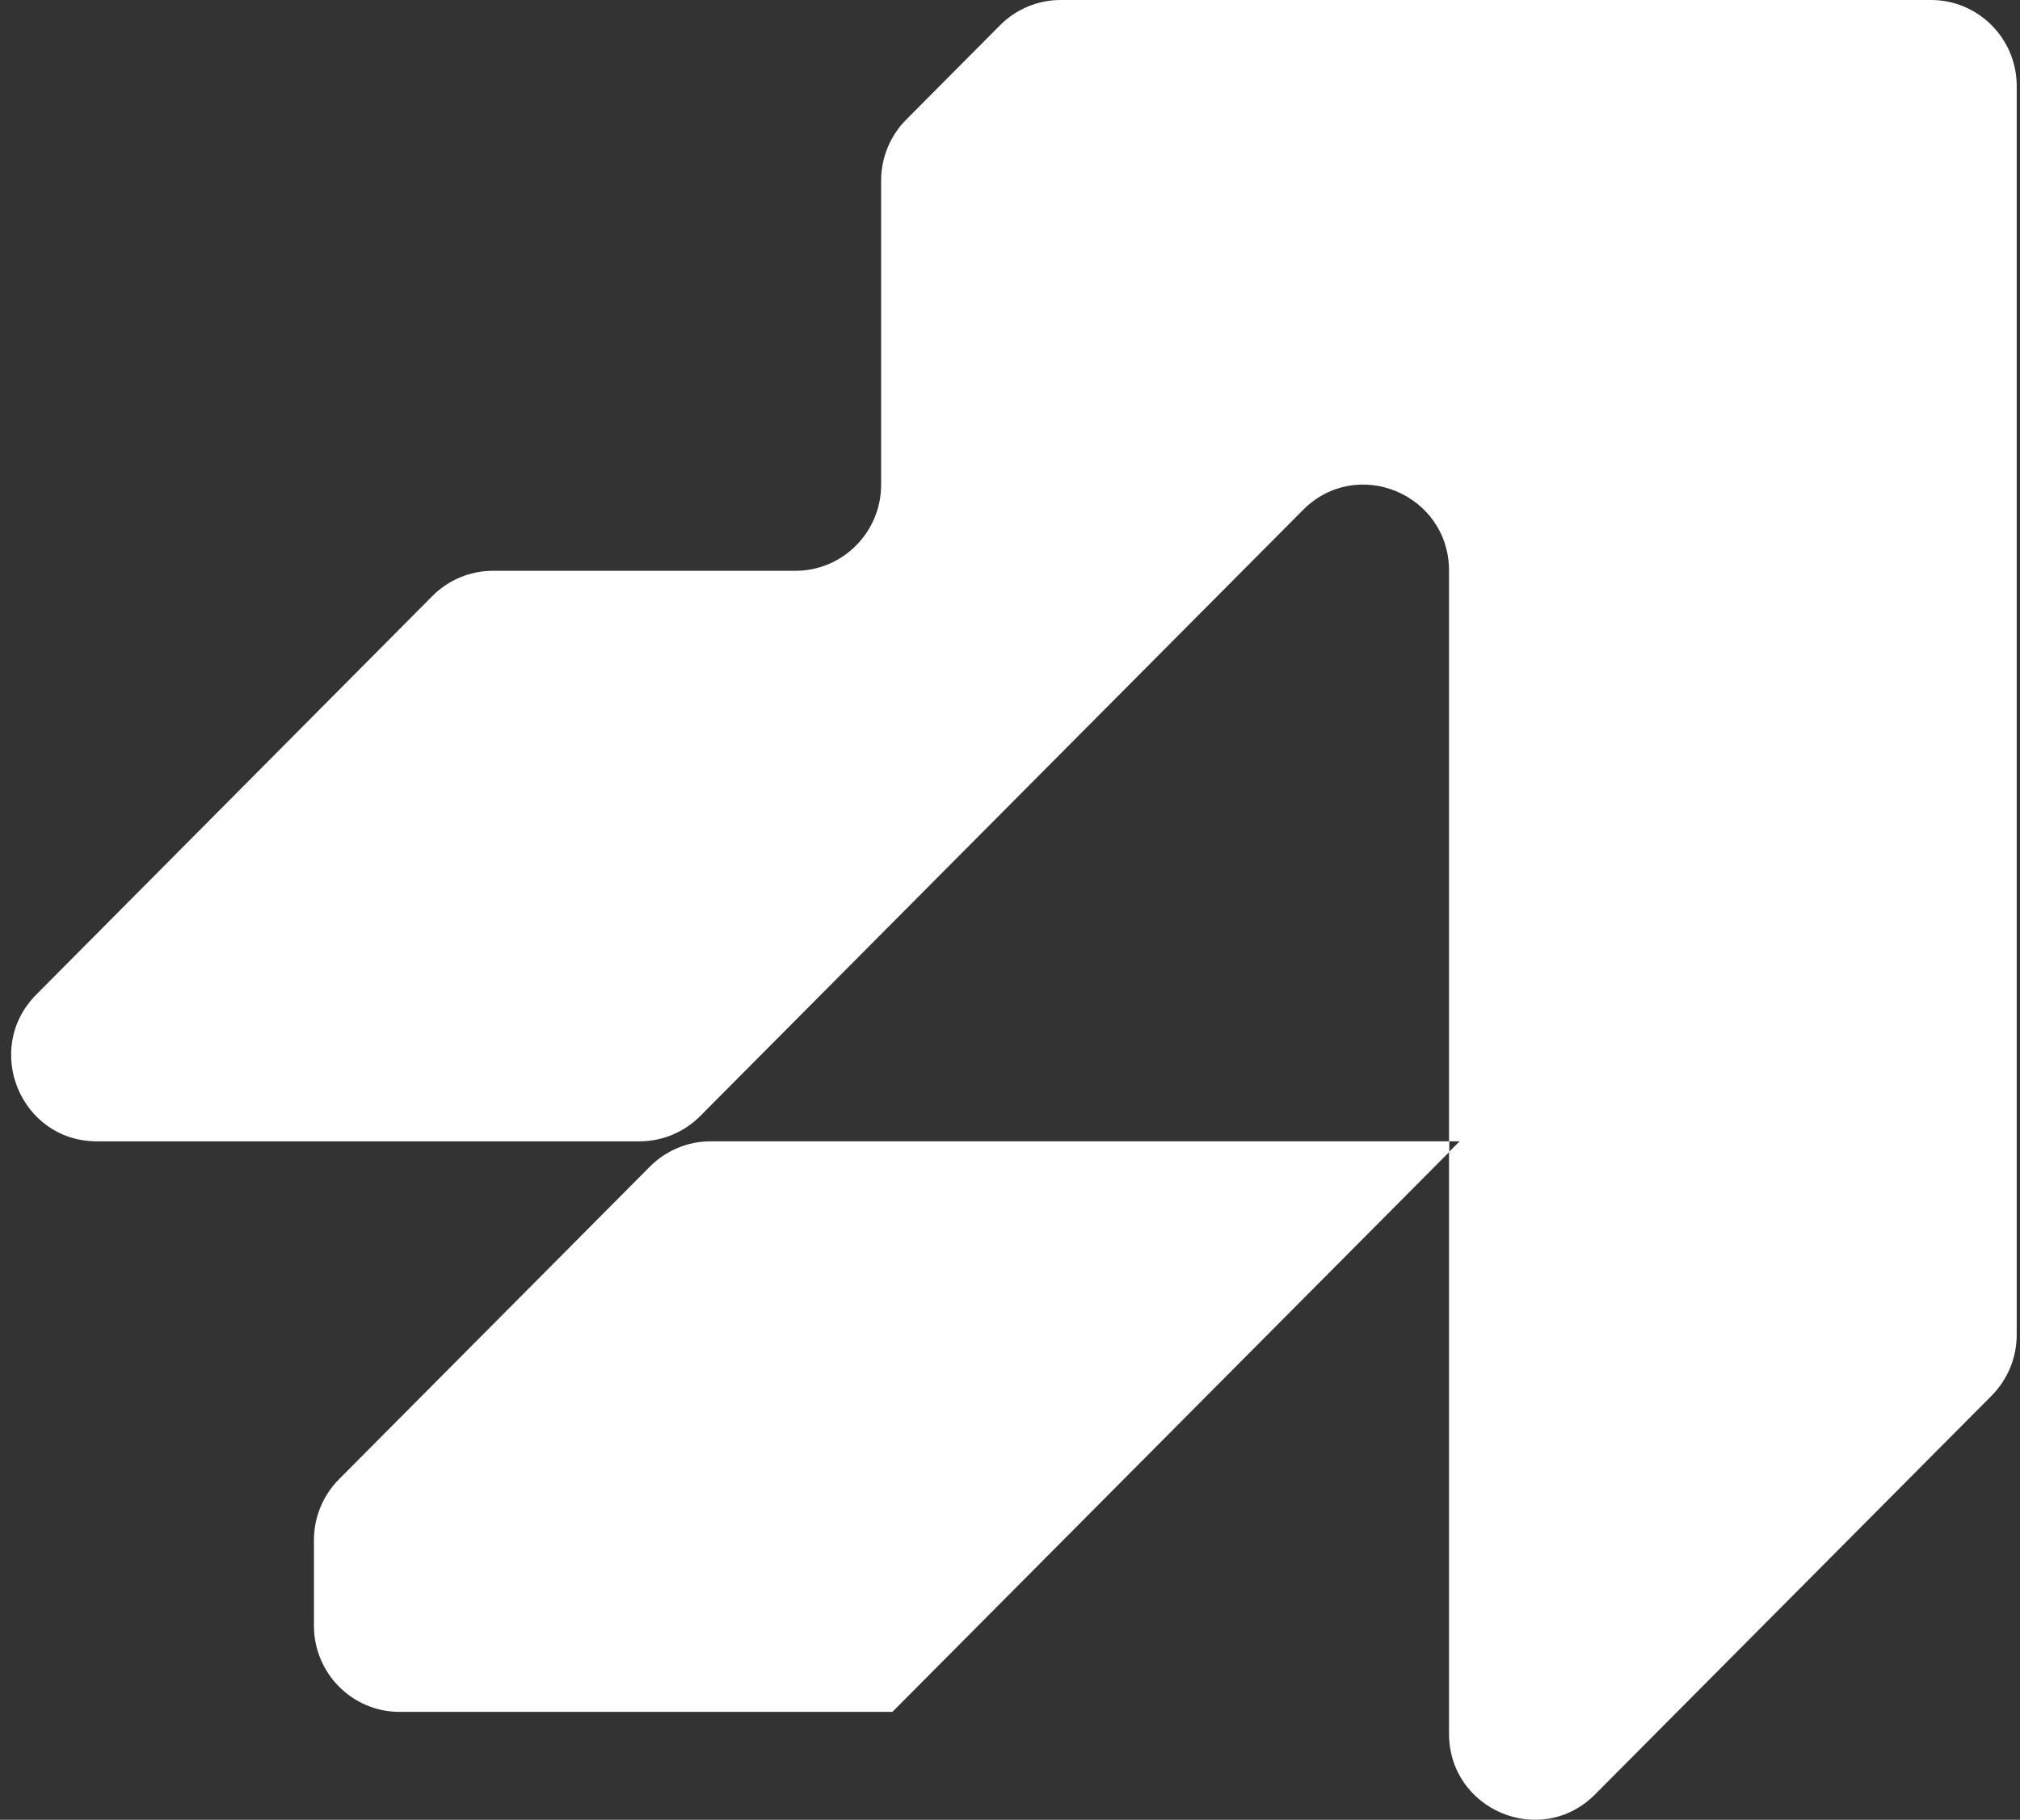
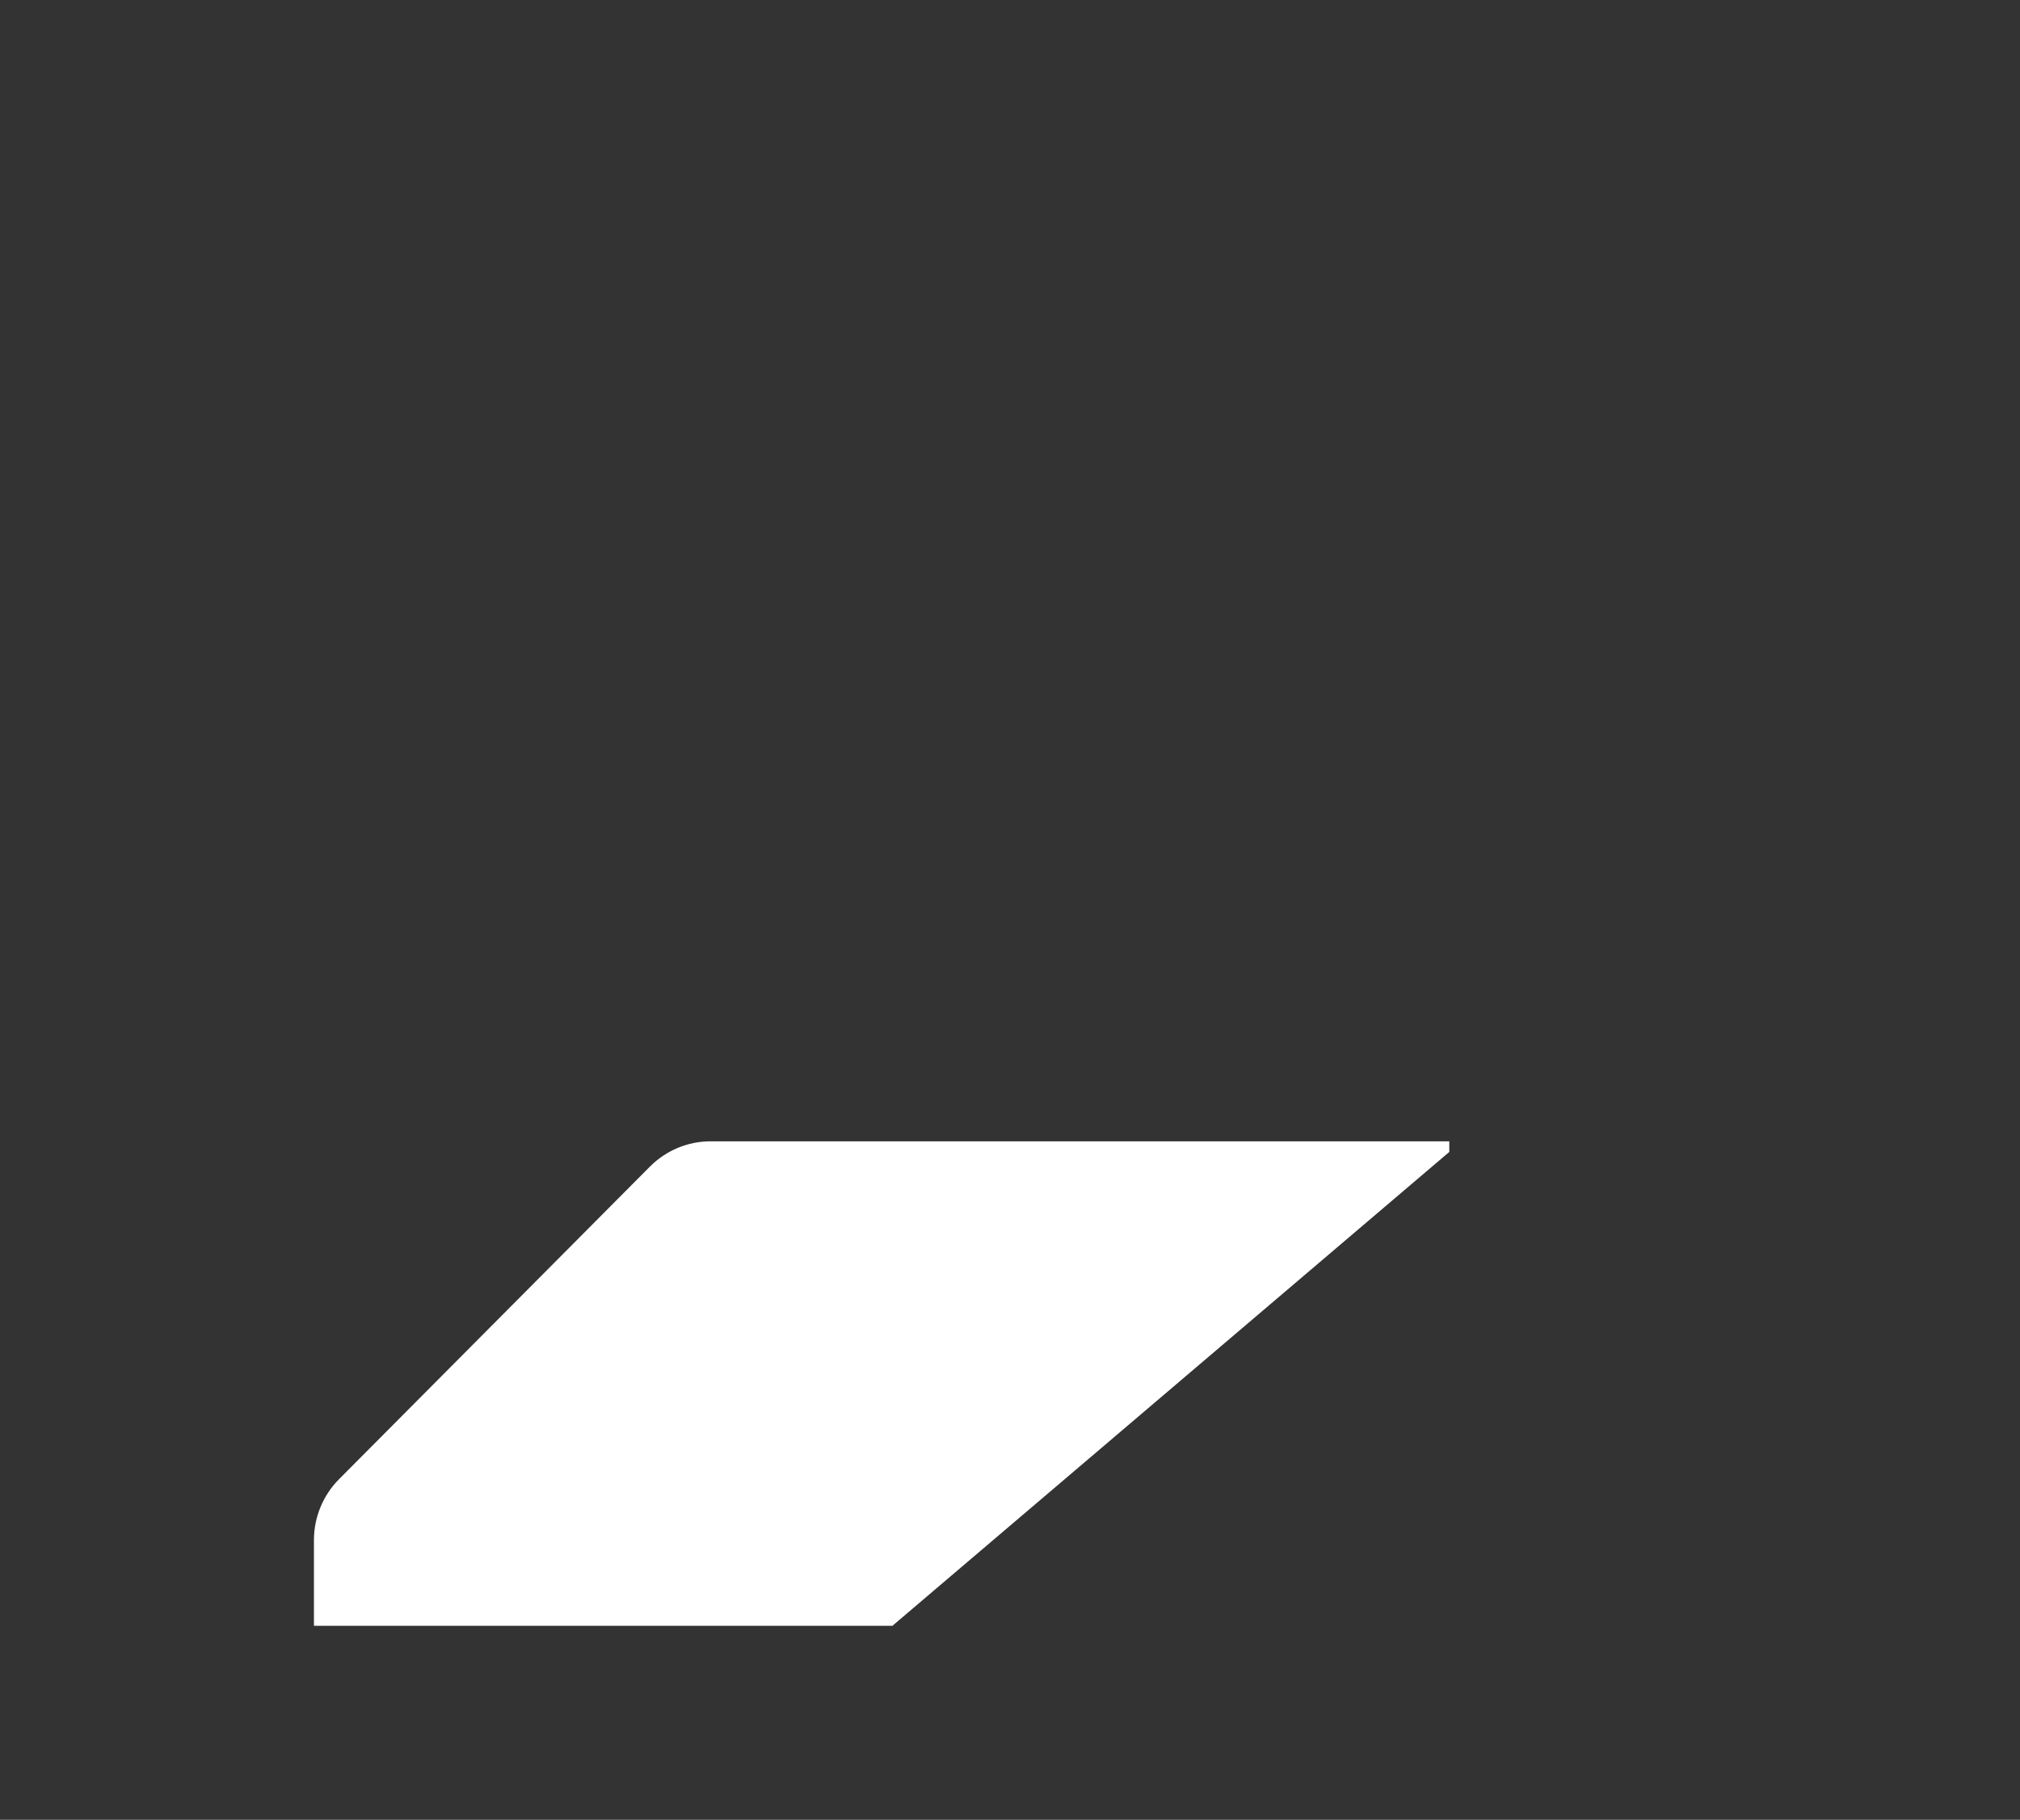
<svg xmlns="http://www.w3.org/2000/svg" width="91" height="82" viewBox="0 0 91 82" fill="none">
  <rect x="0" y="0" width="91" height="82" fill="#333333" stroke="none" />
-   <path d="M47.777 0C46.76 0 45.776 0.409 45.053 1.137L40.824 5.39C40.101 6.117 39.694 7.106 39.694 8.13V21.843C39.694 23.98 37.964 25.72 35.838 25.72H22.204C21.186 25.72 20.203 26.129 19.479 26.857L1.639 44.811C-0.792 47.255 0.926 51.428 4.363 51.428H28.817C29.835 51.428 30.819 51.019 31.542 50.291L58.699 22.98C61.129 20.535 65.278 22.263 65.278 25.72V51.428H65.753L65.278 51.906V78.115C65.278 81.571 69.428 83.299 71.858 80.855L89.721 62.89C90.445 62.162 90.852 61.173 90.852 60.149V3.877C90.852 1.74 89.122 0 86.997 0H47.777Z" fill="white" />
-   <path d="M32.006 51.428C30.988 51.428 30.005 51.838 29.281 52.565L15.273 66.653C14.55 67.381 14.143 68.37 14.143 69.394V73.259C14.143 75.397 15.873 77.137 17.998 77.137H40.202L65.29 51.906V51.428H32.006Z" fill="white" />
+   <path d="M32.006 51.428C30.988 51.428 30.005 51.838 29.281 52.565L15.273 66.653C14.55 67.381 14.143 68.37 14.143 69.394V73.259H40.202L65.29 51.906V51.428H32.006Z" fill="white" />
</svg>